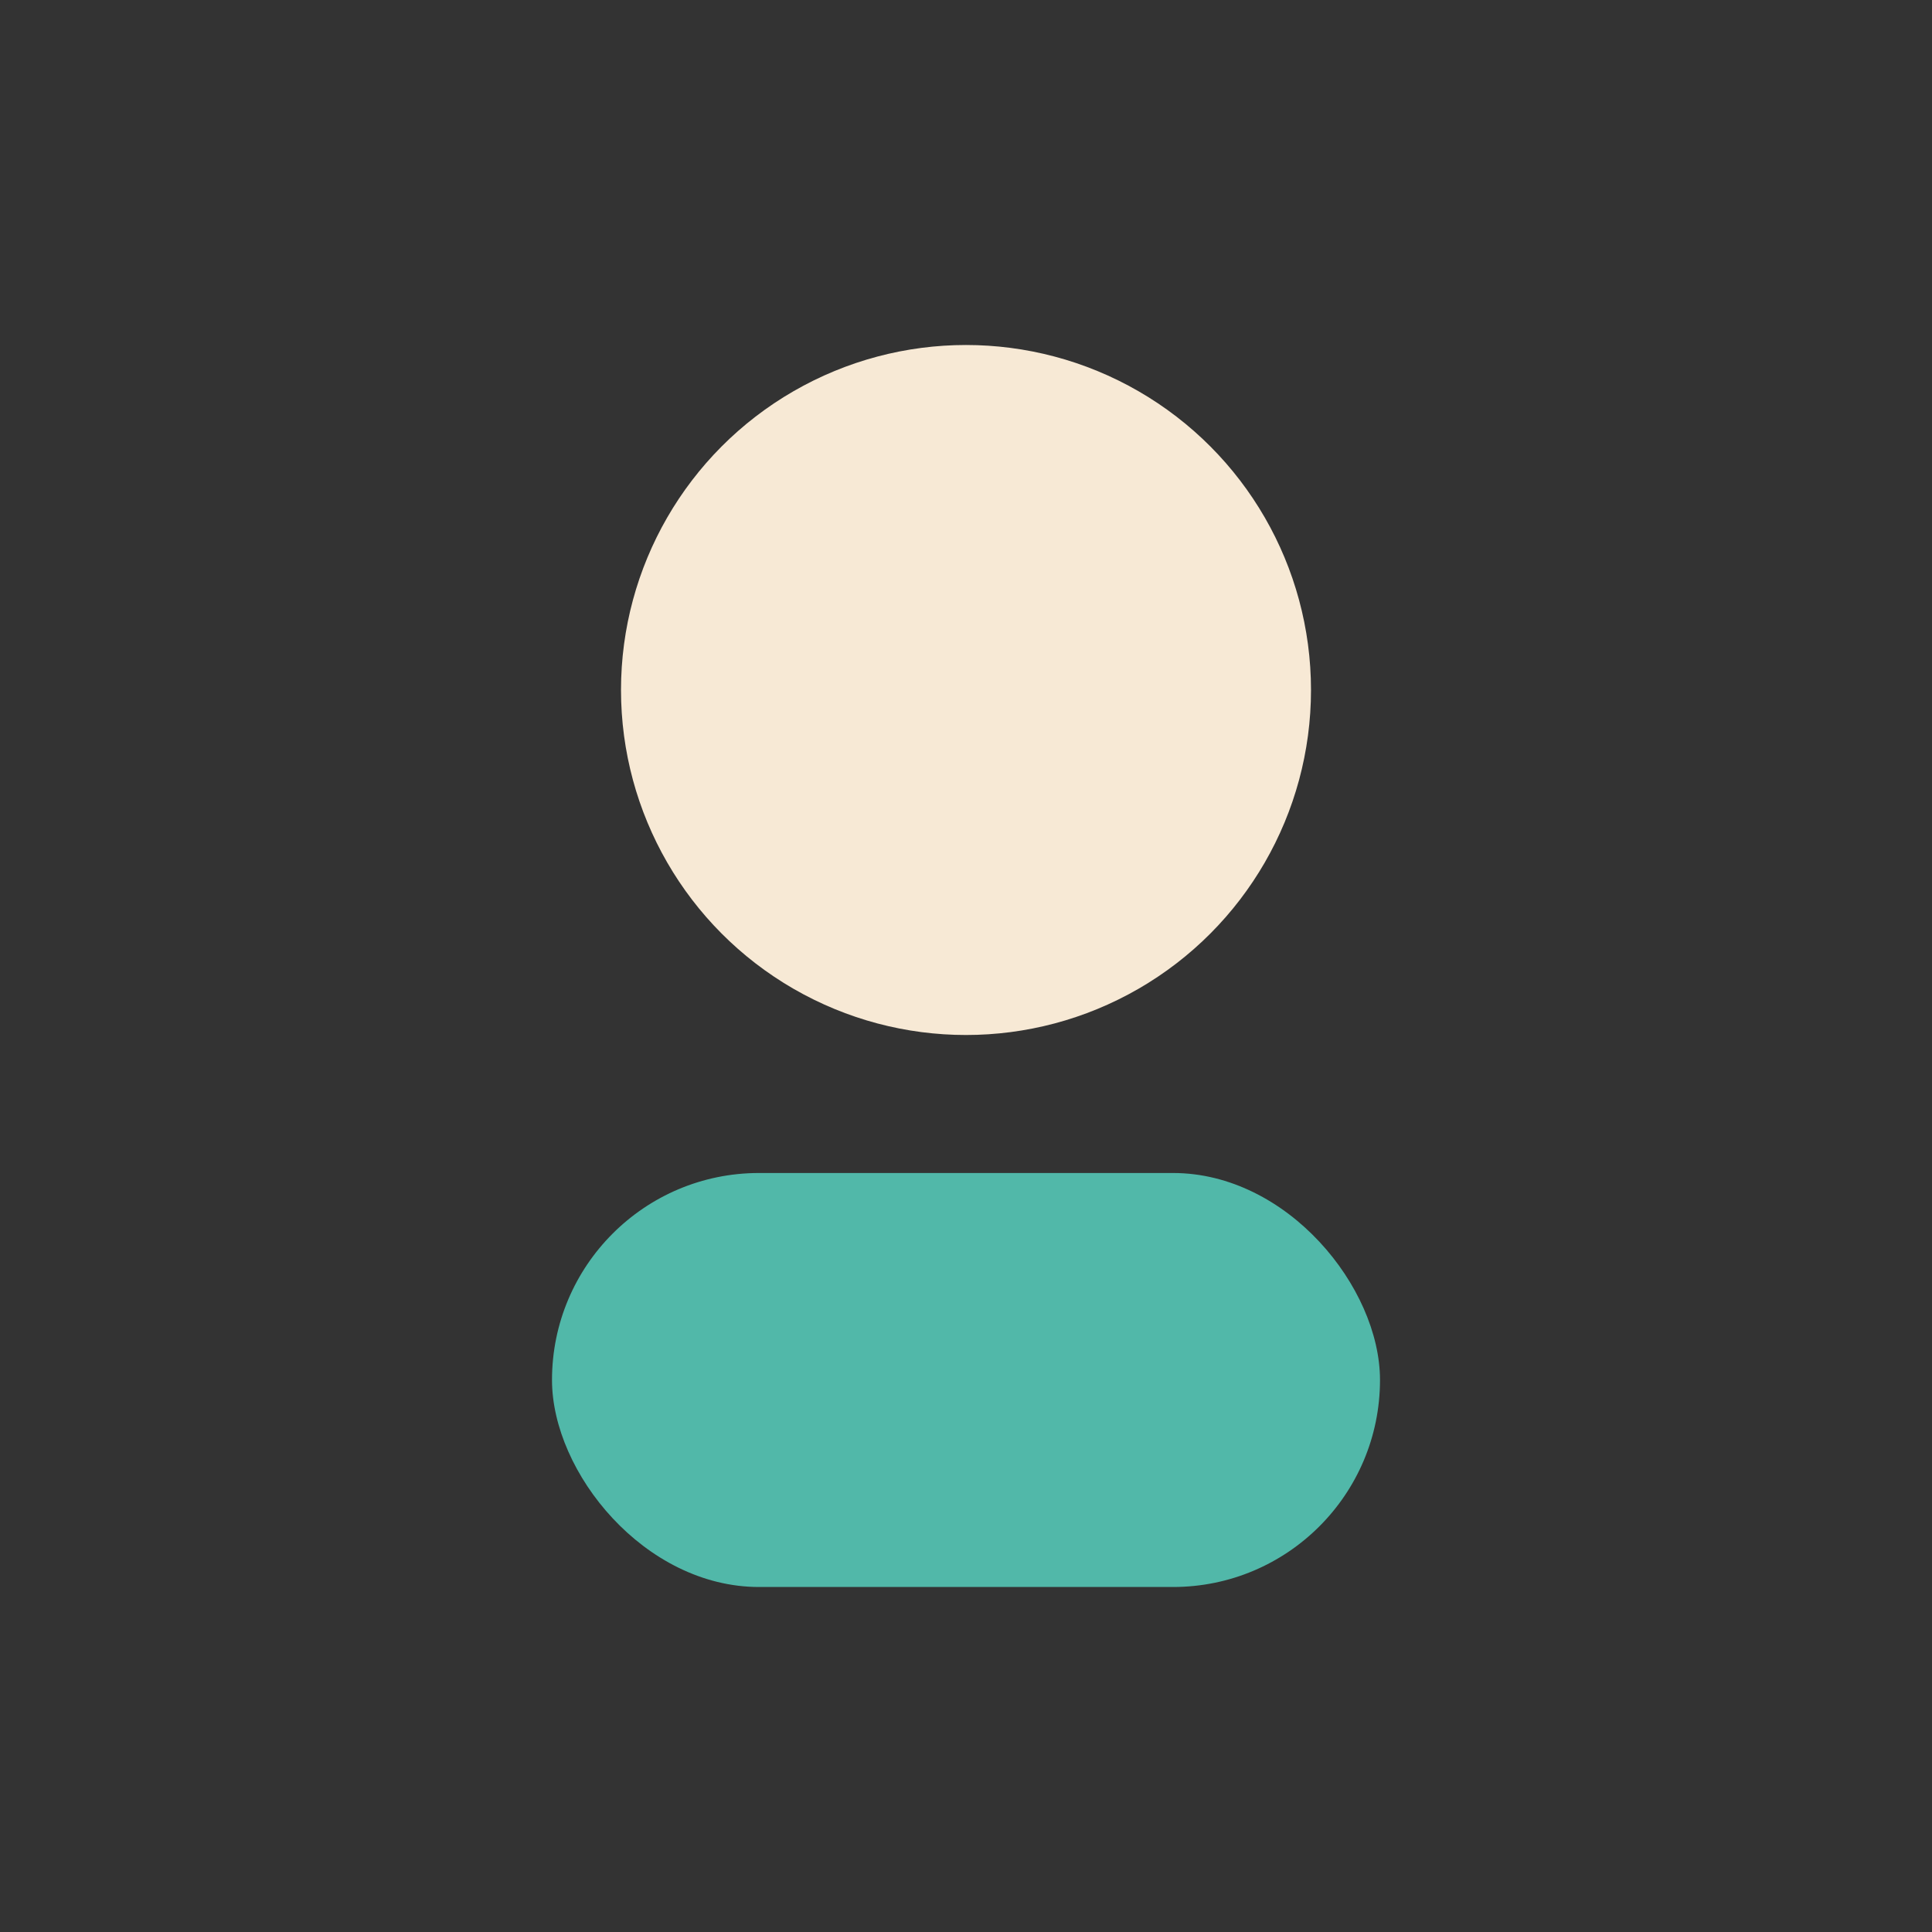
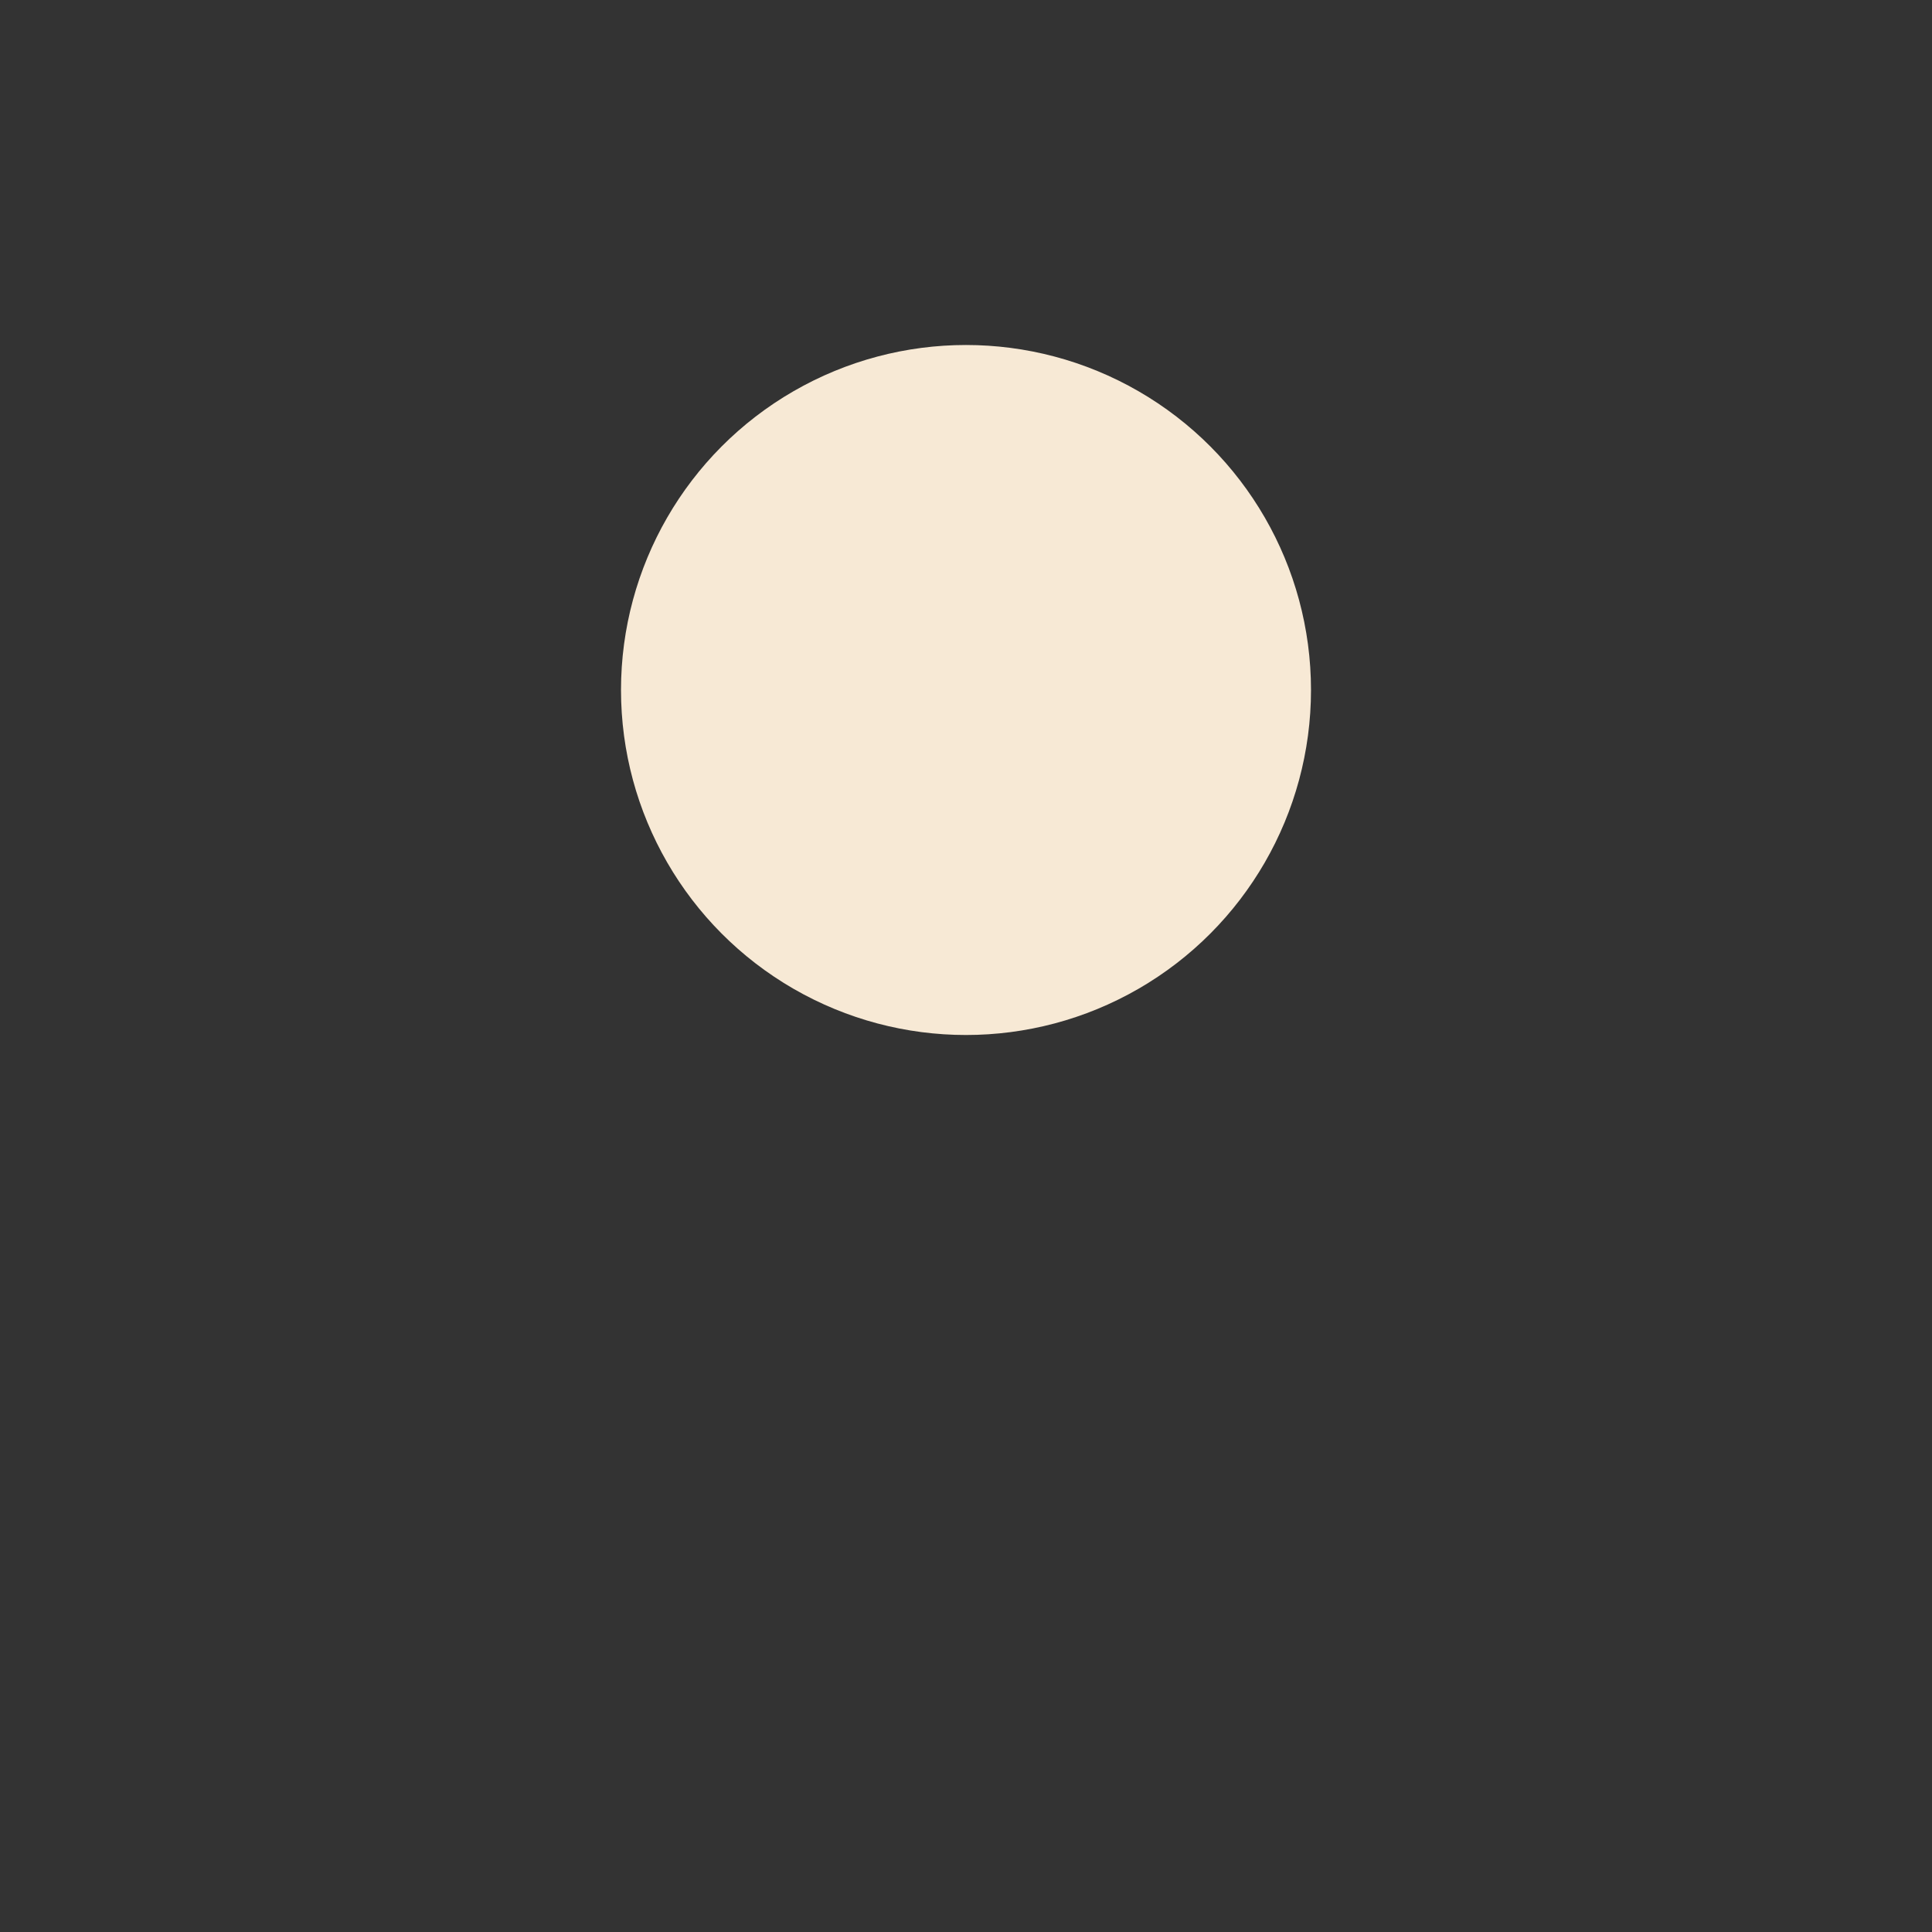
<svg xmlns="http://www.w3.org/2000/svg" width="28" height="28" viewBox="0 0 28 28">
  <rect x="0" y="0" width="28" height="28" fill="#333333" stroke="none" />
  <circle cx="14" cy="10" r="5" fill="#F7E9D5" />
-   <rect x="8" y="17" width="12" height="6" rx="3" fill="#51B8A9" />
</svg>